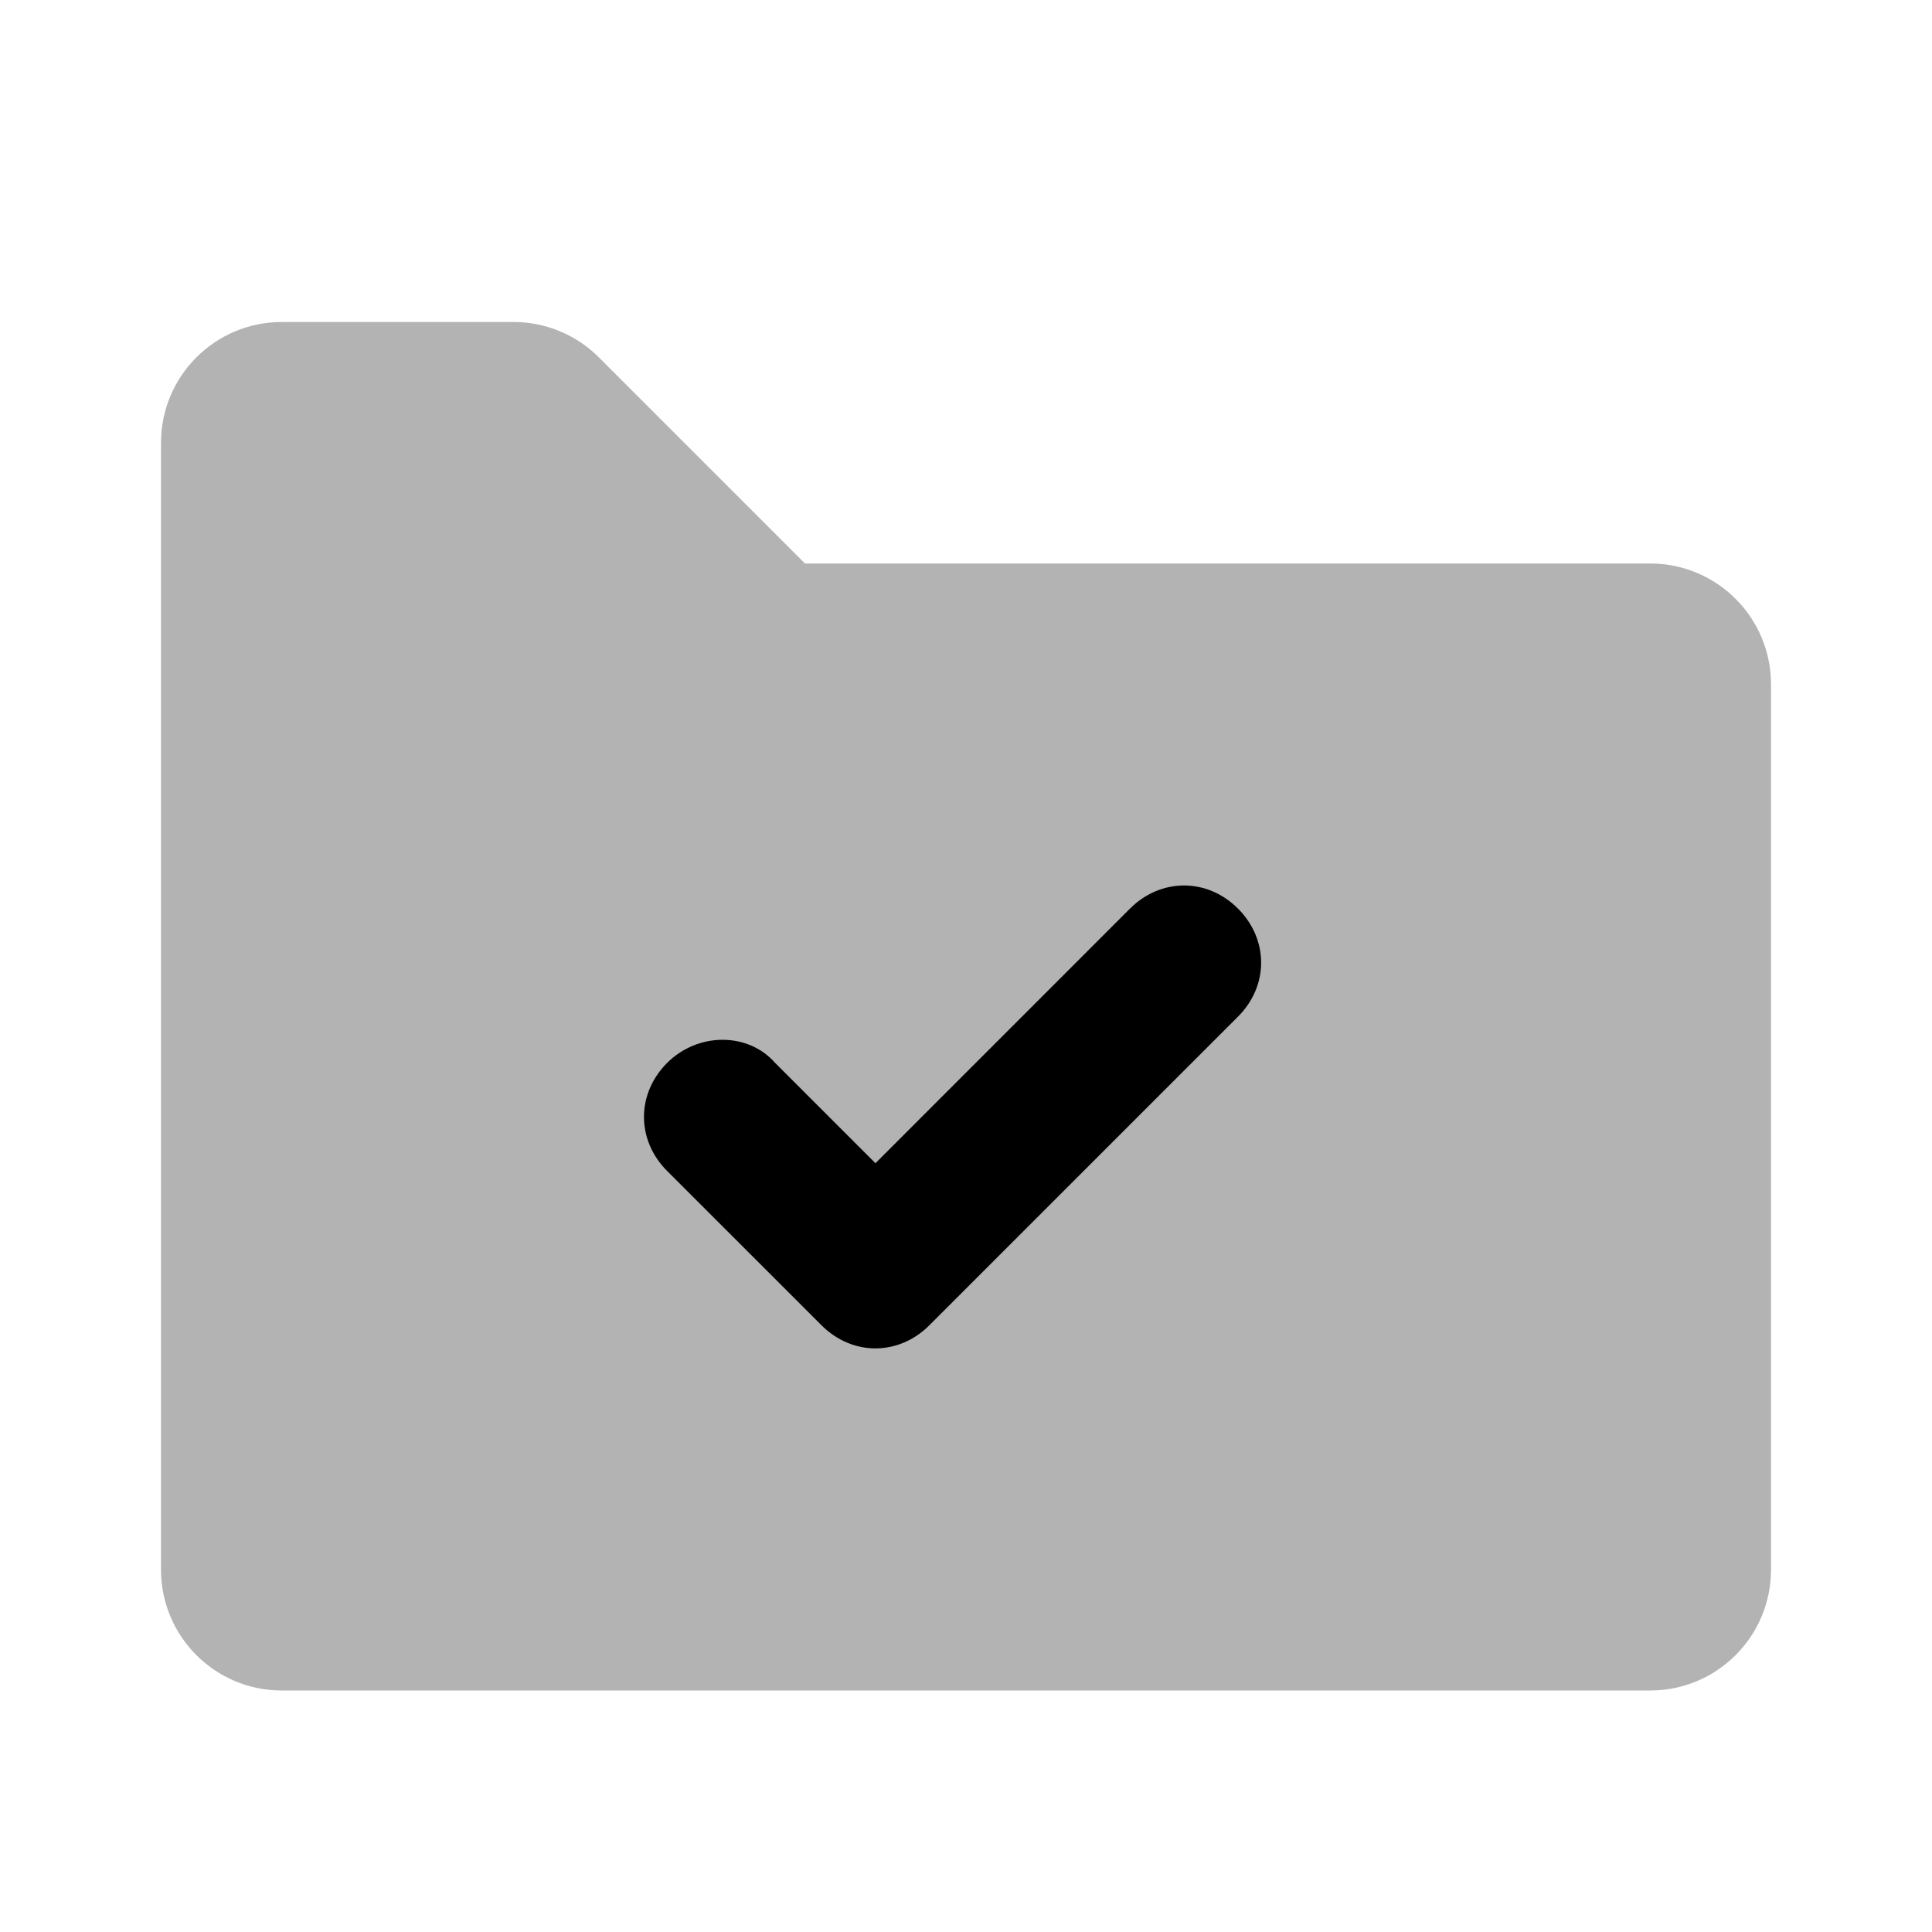
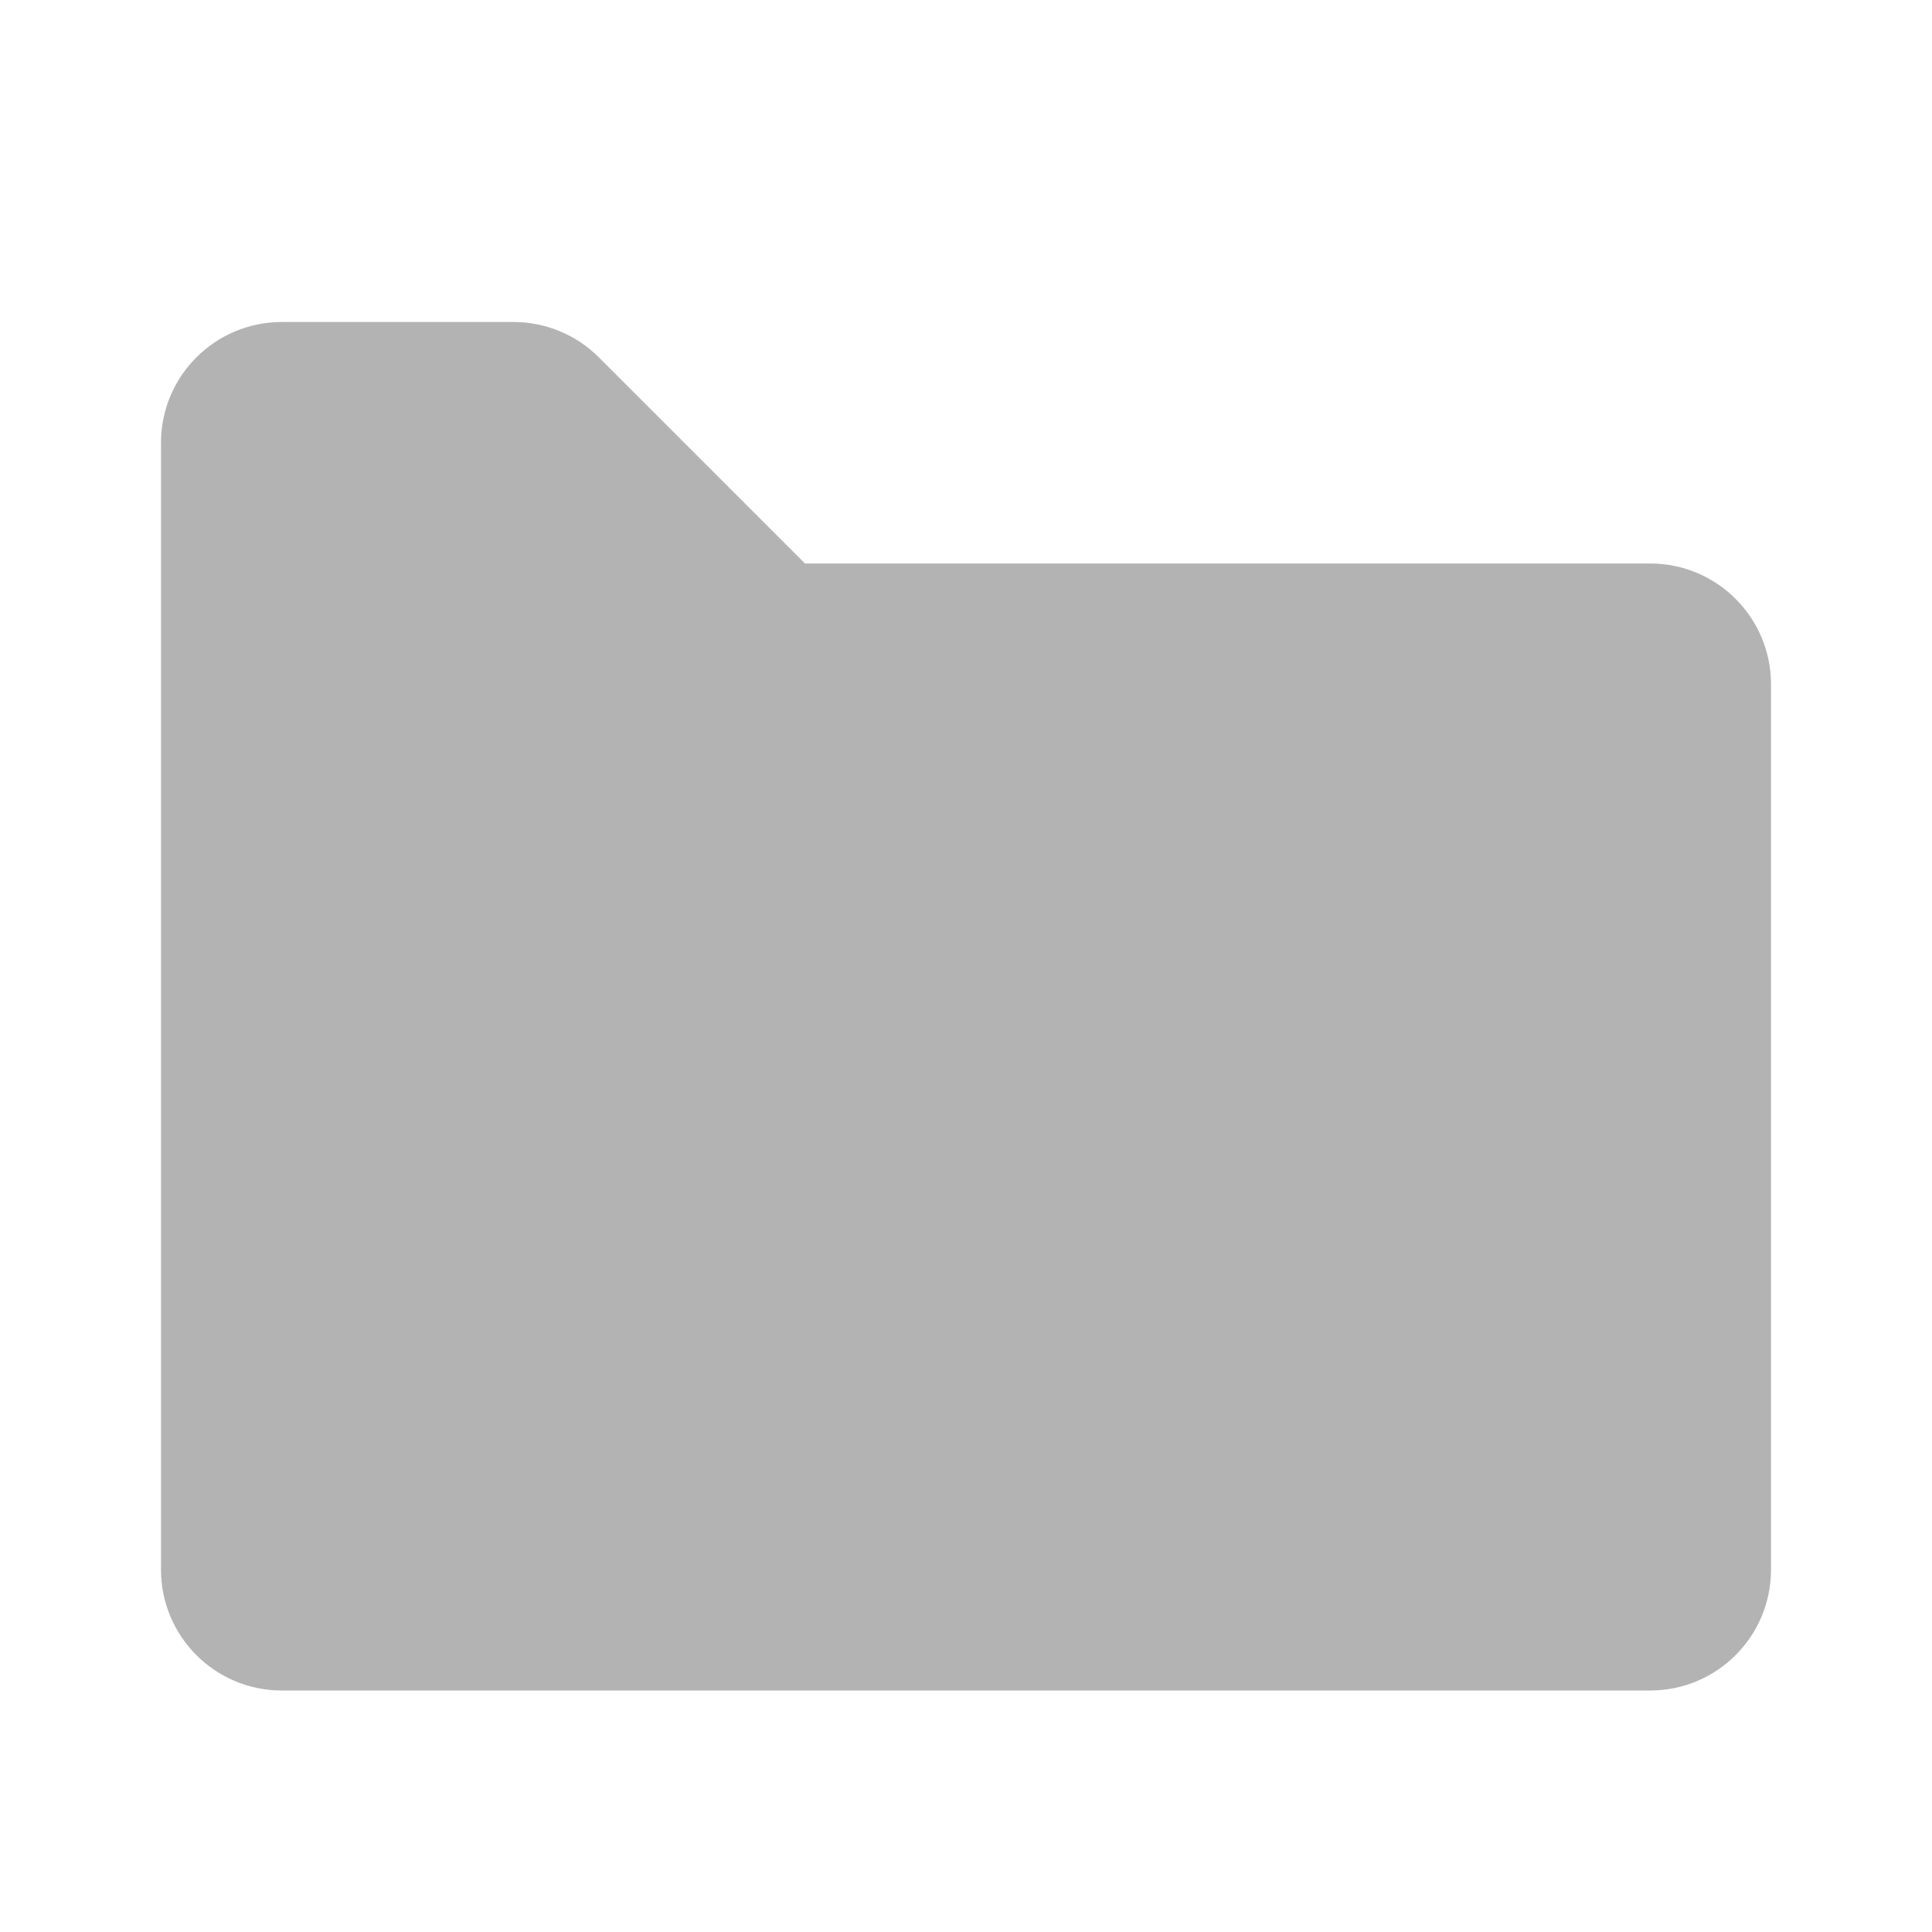
<svg xmlns="http://www.w3.org/2000/svg" width="24px" height="24px" viewBox="0 0 24 24" version="1.1">
  <title>Stockholm-icons / Files / Folder-check</title>
  <desc>Created with Sketch.</desc>
  <defs />
  <g id="Stockholm-icons-/-Files-/-Folder-check" stroke="none" stroke-width="1" fill="none" fill-rule="evenodd">
-     <rect id="bound" x="0" y="0" width="24" height="24" />
    <path d="M3.5,21 L20.5,21 C21.328,21 22,20.328 22,19.5 L22,8.5 C22,7.672 21.328,7 20.5,7 L10,7 L7.439,4.439 C7.158,4.158 6.777,4 6.379,4 L3.5,4 C2.672,4 2,4.672 2,5.5 L2,19.5 C2,20.328 2.672,21 3.5,21 Z" id="Combined-Shape" fill="#000000" opacity="0.3" />
-     <path d="M10.875,16.75 C10.635,16.75 10.396,16.654 10.204,16.462 L8.287,14.546 C7.904,14.162 7.904,13.588 8.287,13.204 C8.671,12.821 9.294,12.821 9.629,13.204 L10.875,14.45 L14.037,11.287 C14.421,10.904 14.996,10.904 15.379,11.287 C15.762,11.671 15.762,12.246 15.379,12.629 L11.546,16.462 C11.354,16.654 11.115,16.75 10.875,16.75 Z" id="check-path" fill="#000000" />
  </g>
</svg>